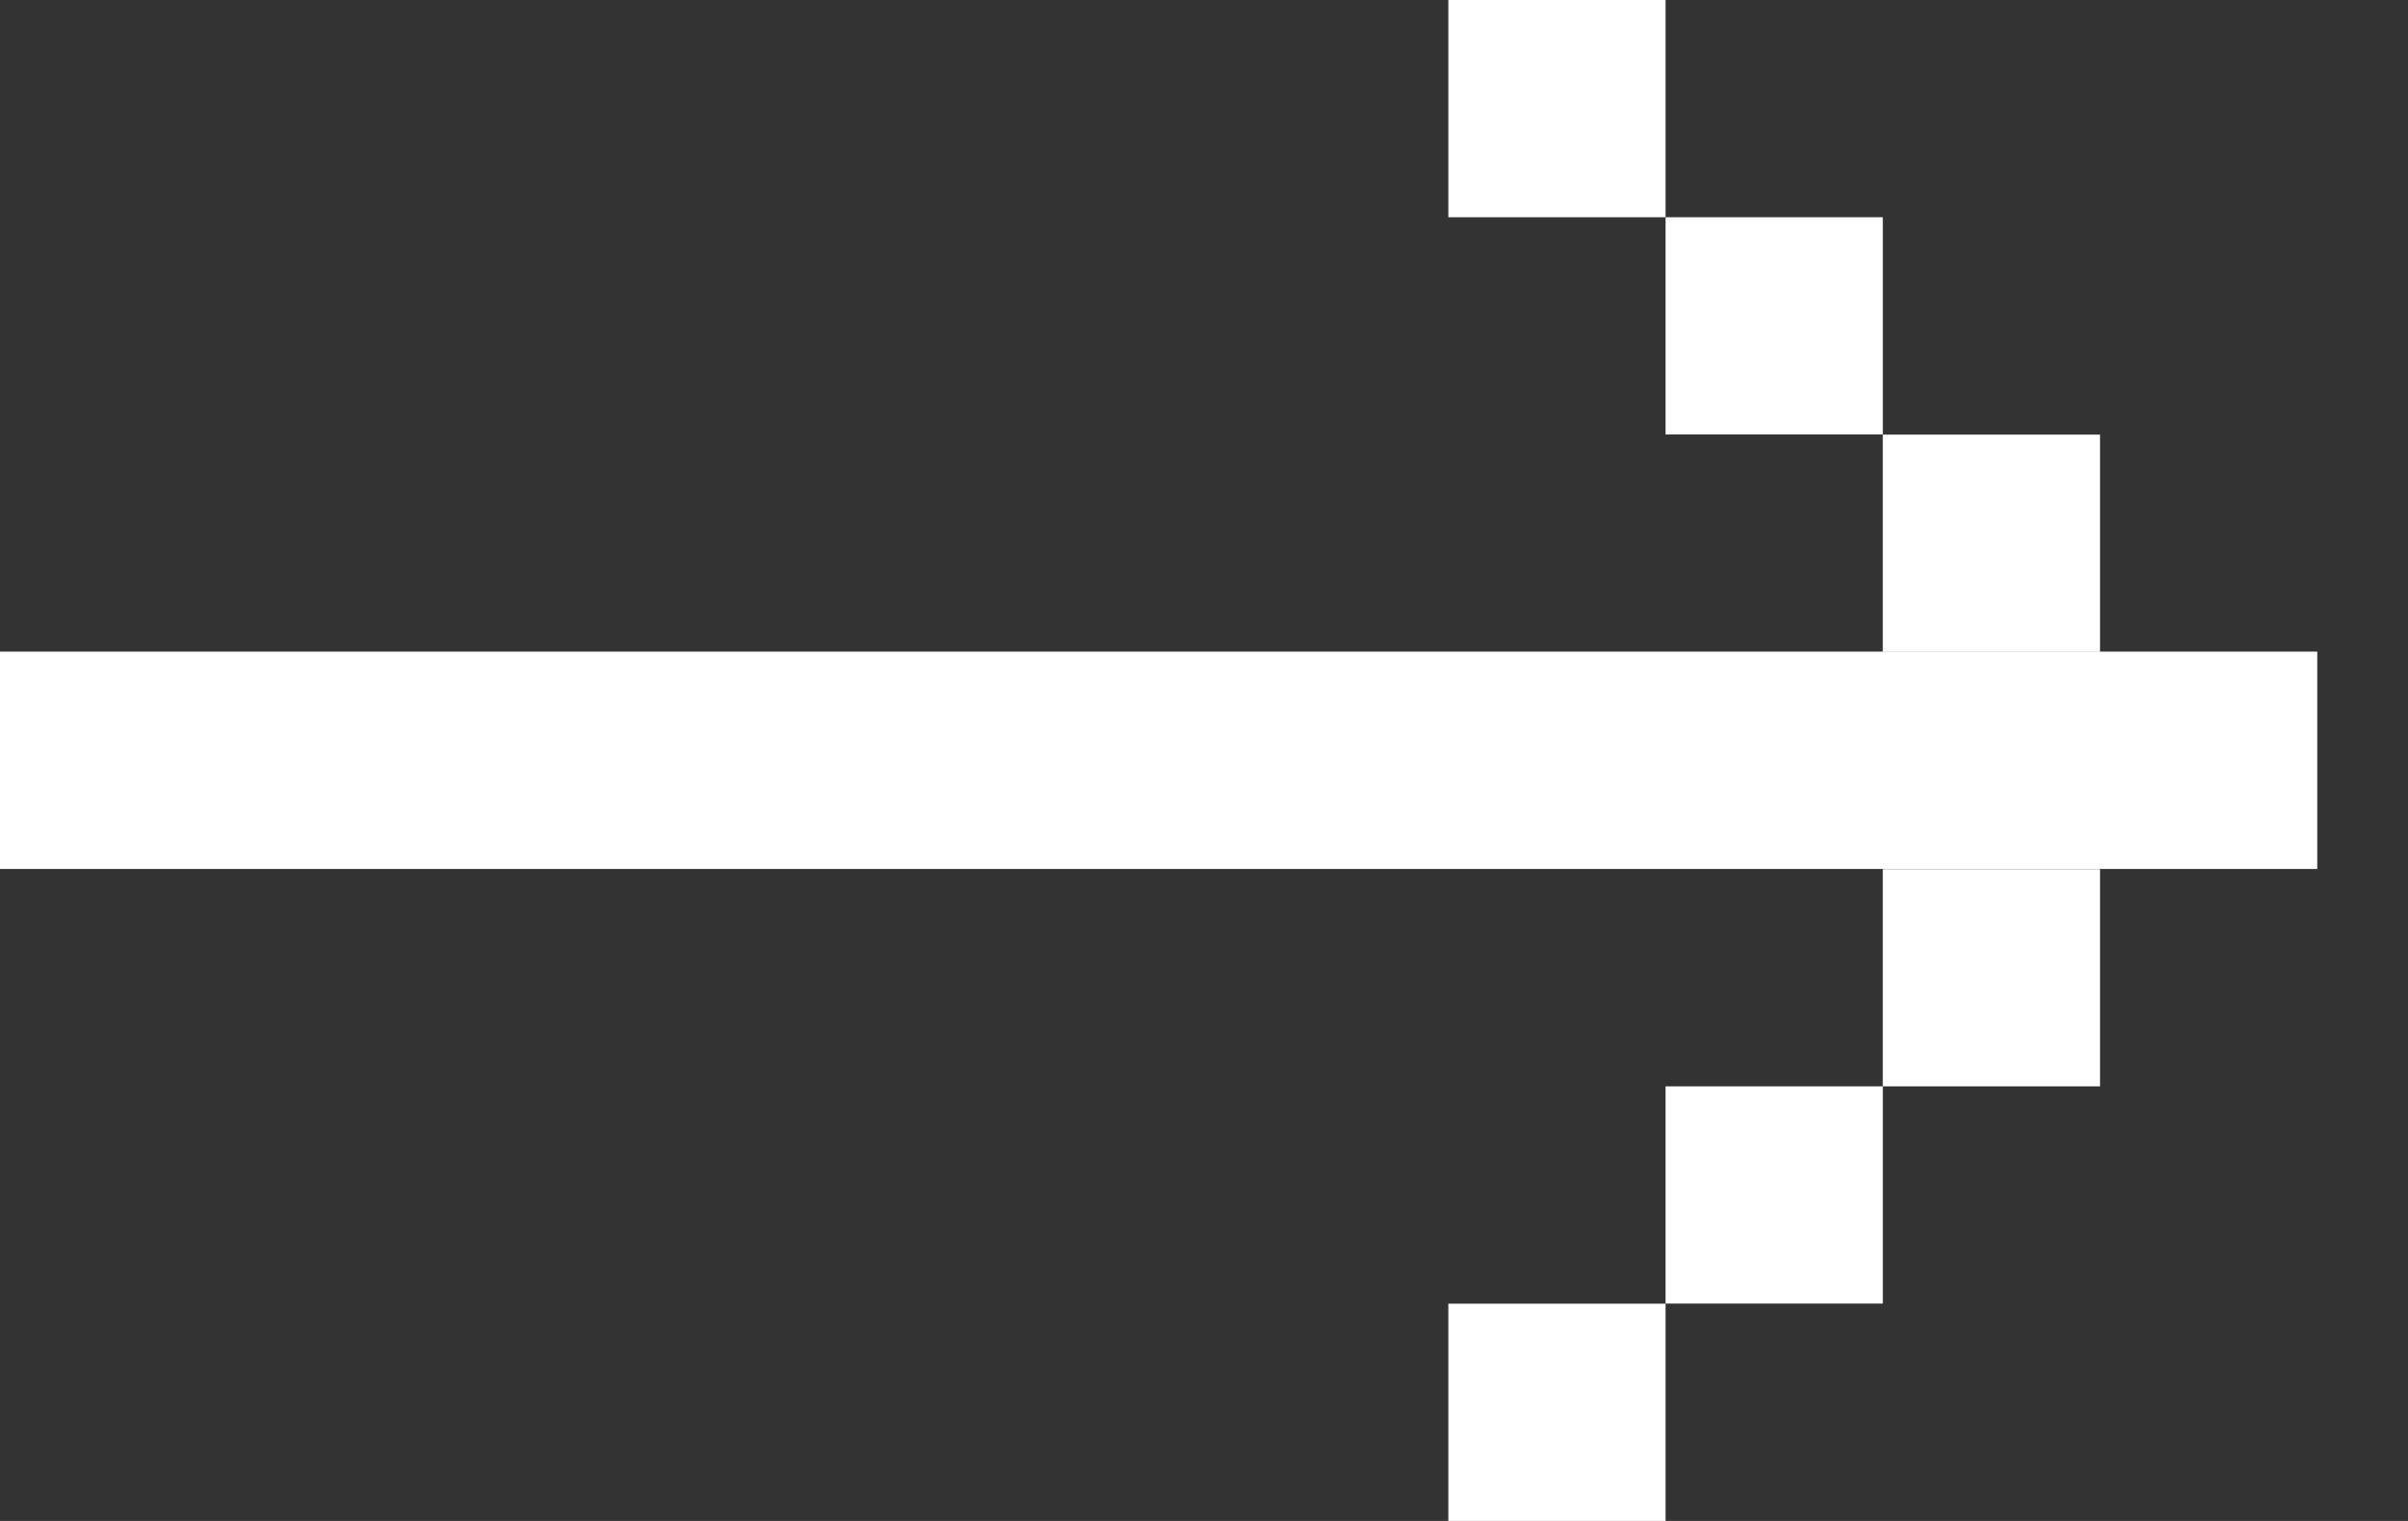
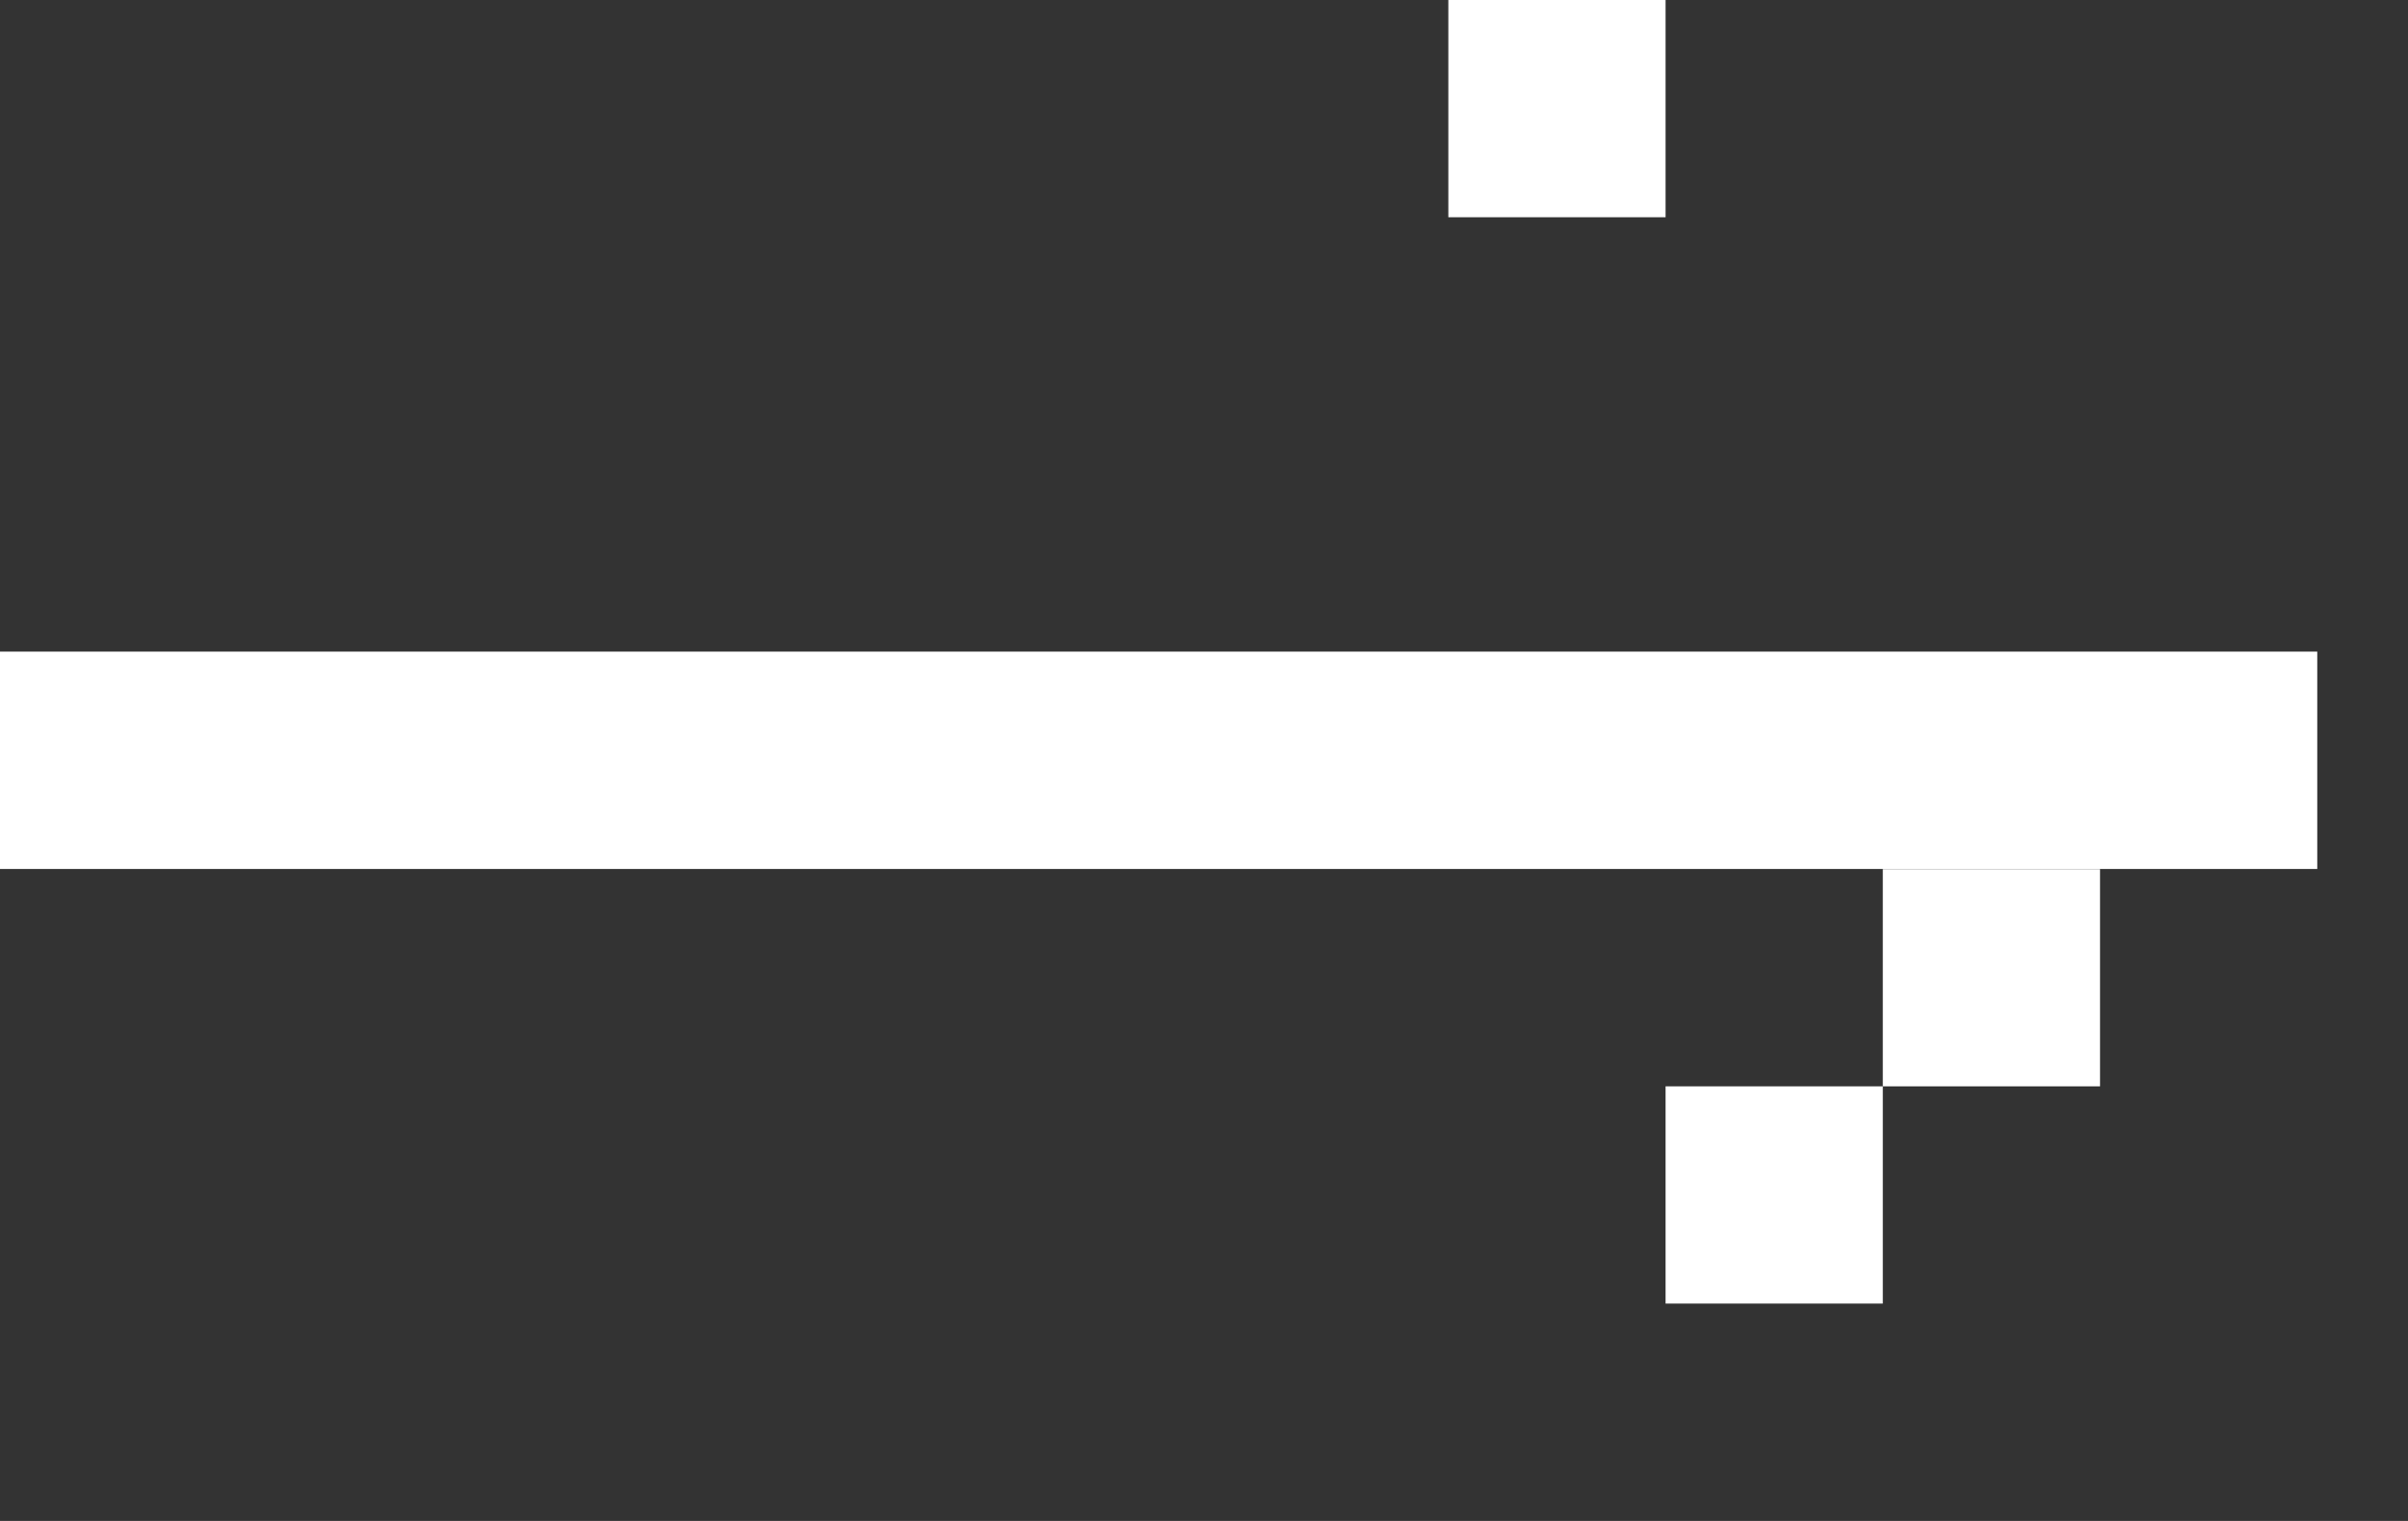
<svg xmlns="http://www.w3.org/2000/svg" width="19" height="12" viewBox="0 0 19 12" fill="none">
  <rect x="0" y="0" width="19" height="12" fill="#333333" stroke="none" />
  <path d="M0 5.141L18.284 5.141V6.856L0 6.856L0 5.141Z" fill="white" />
-   <path d="M14.856 3.429L16.57 3.429V5.143H14.856V3.429Z" fill="white" />
-   <path d="M13.142 1.714L14.856 1.714V3.428H13.142V1.714Z" fill="white" />
  <path d="M11.428 -0L13.142 -0V1.714L11.428 1.714V-0Z" fill="white" />
  <path d="M14.856 6.857H16.57V8.571H14.856V6.857Z" fill="white" />
  <path d="M13.142 8.571H14.856V10.285H13.142V8.571Z" fill="white" />
-   <path d="M11.428 10.286H13.142V12H11.428V10.286Z" fill="white" />
</svg>